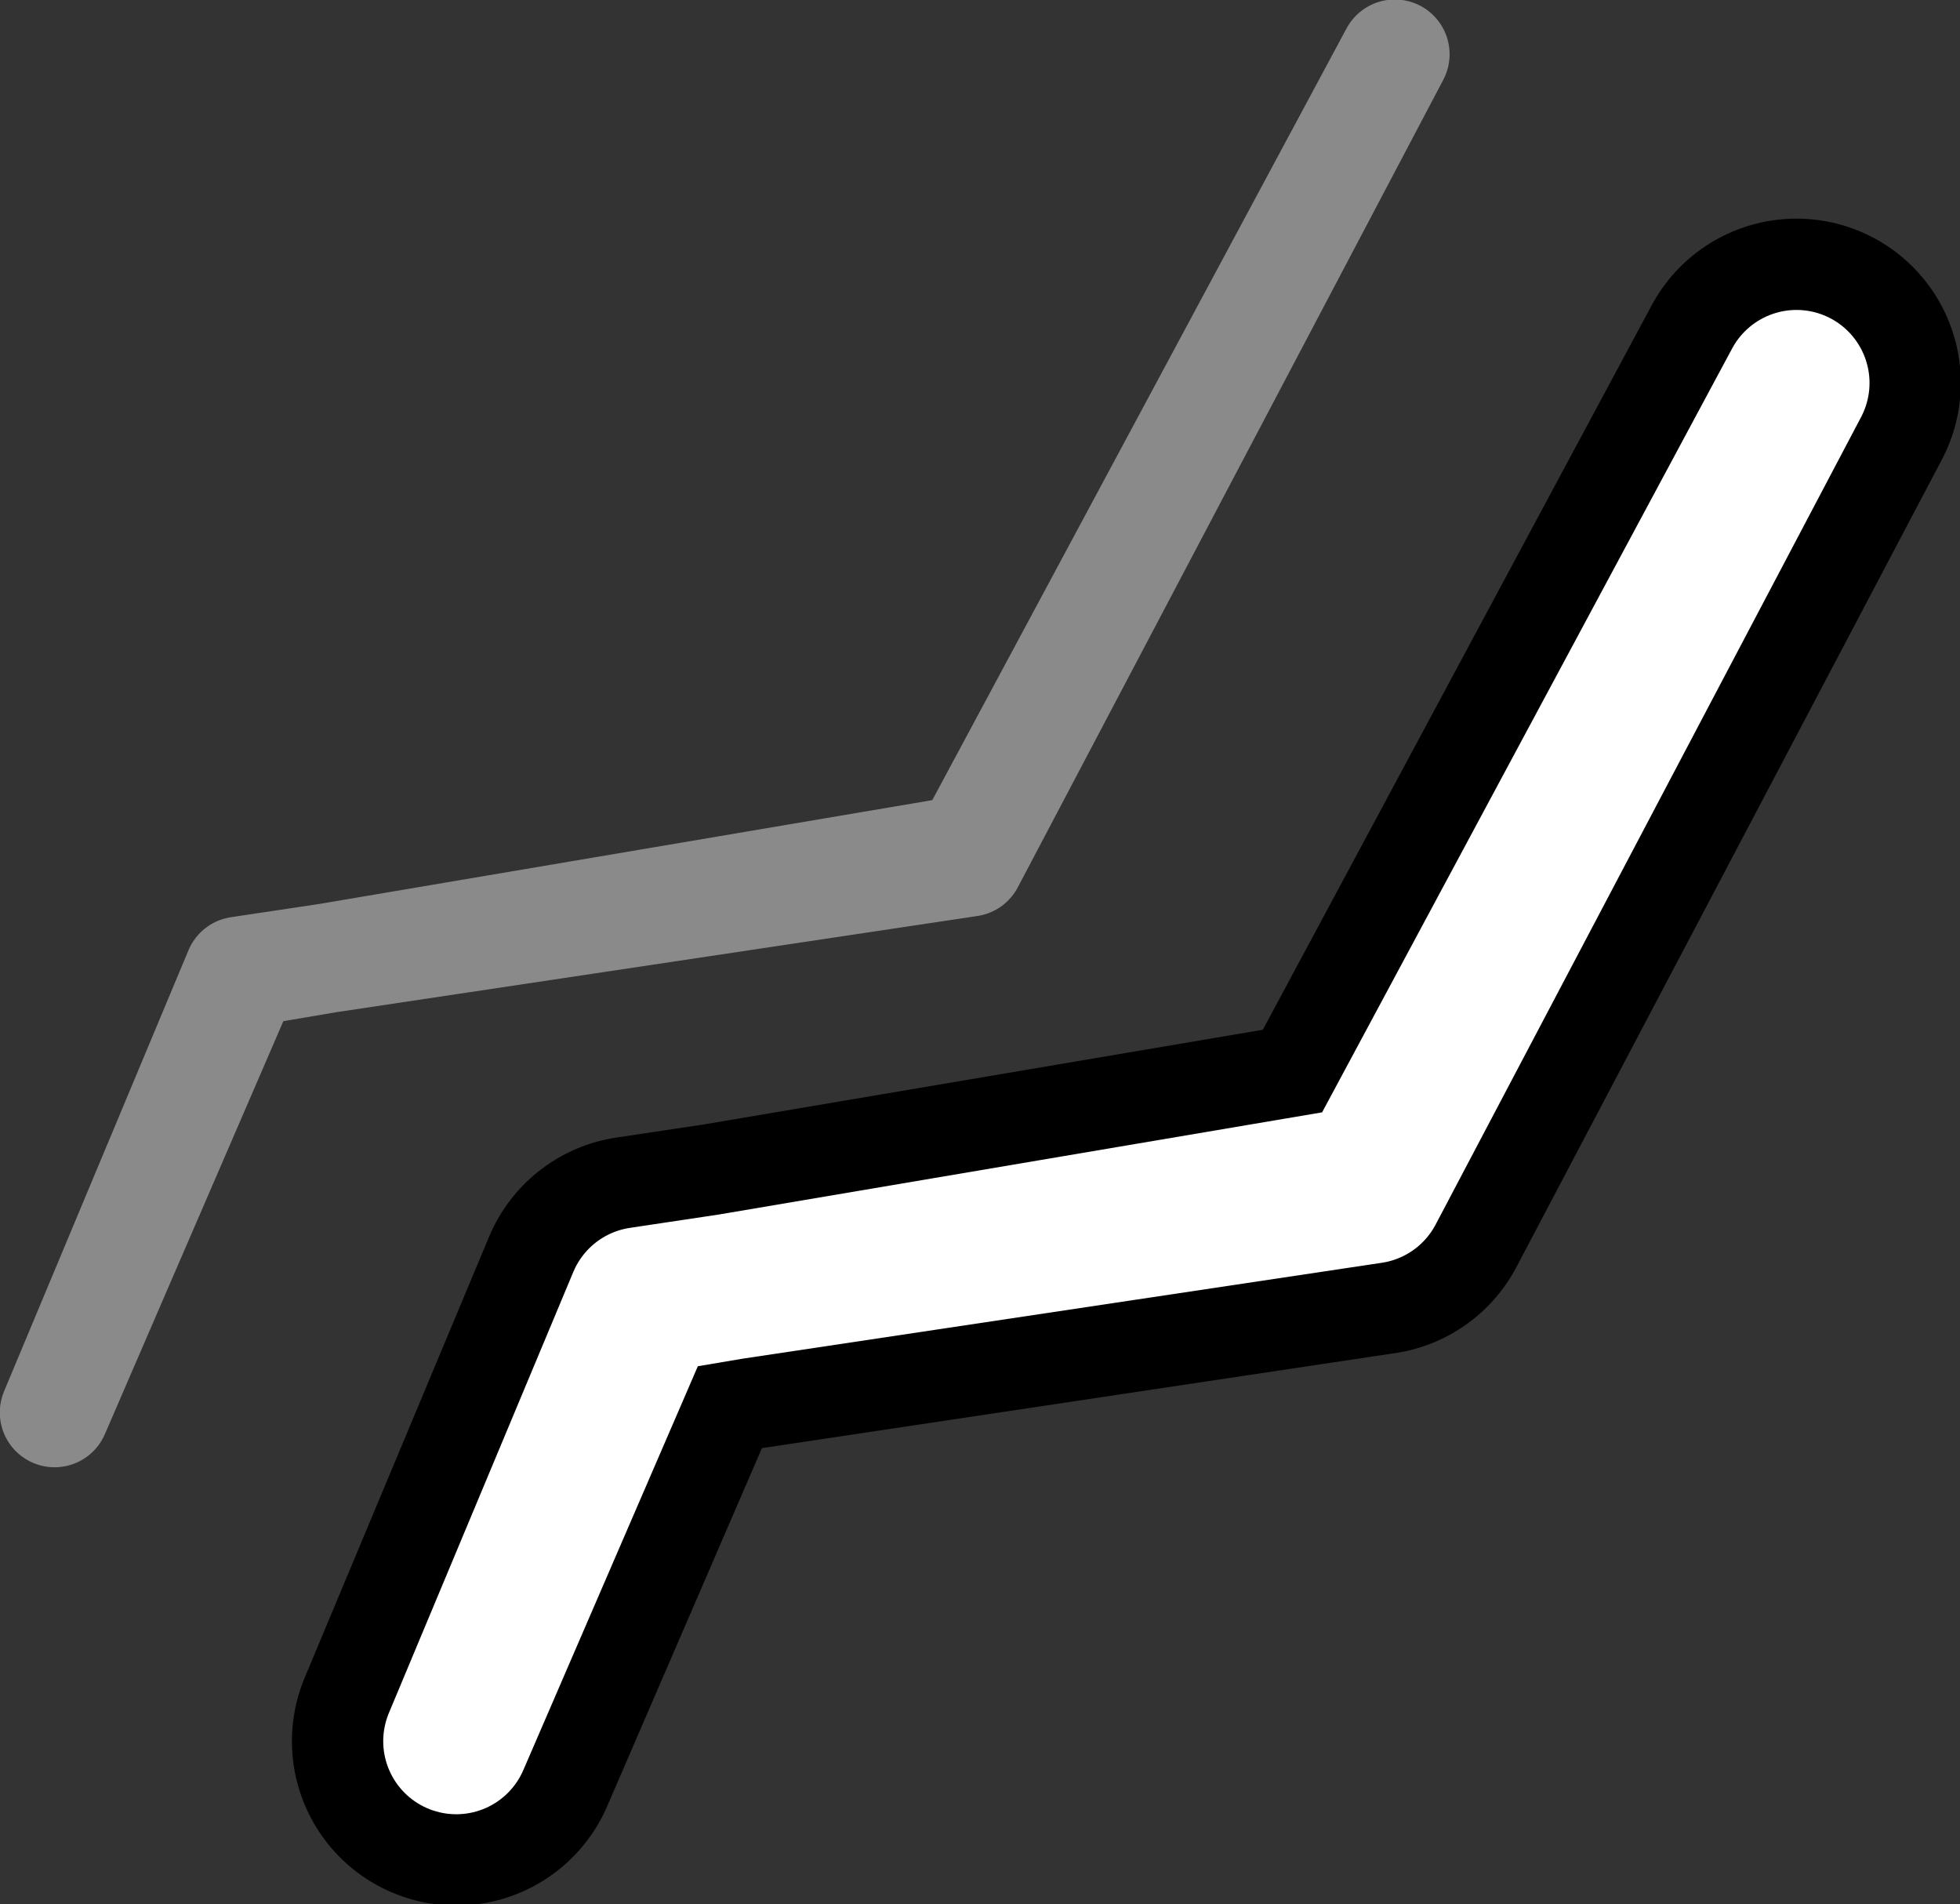
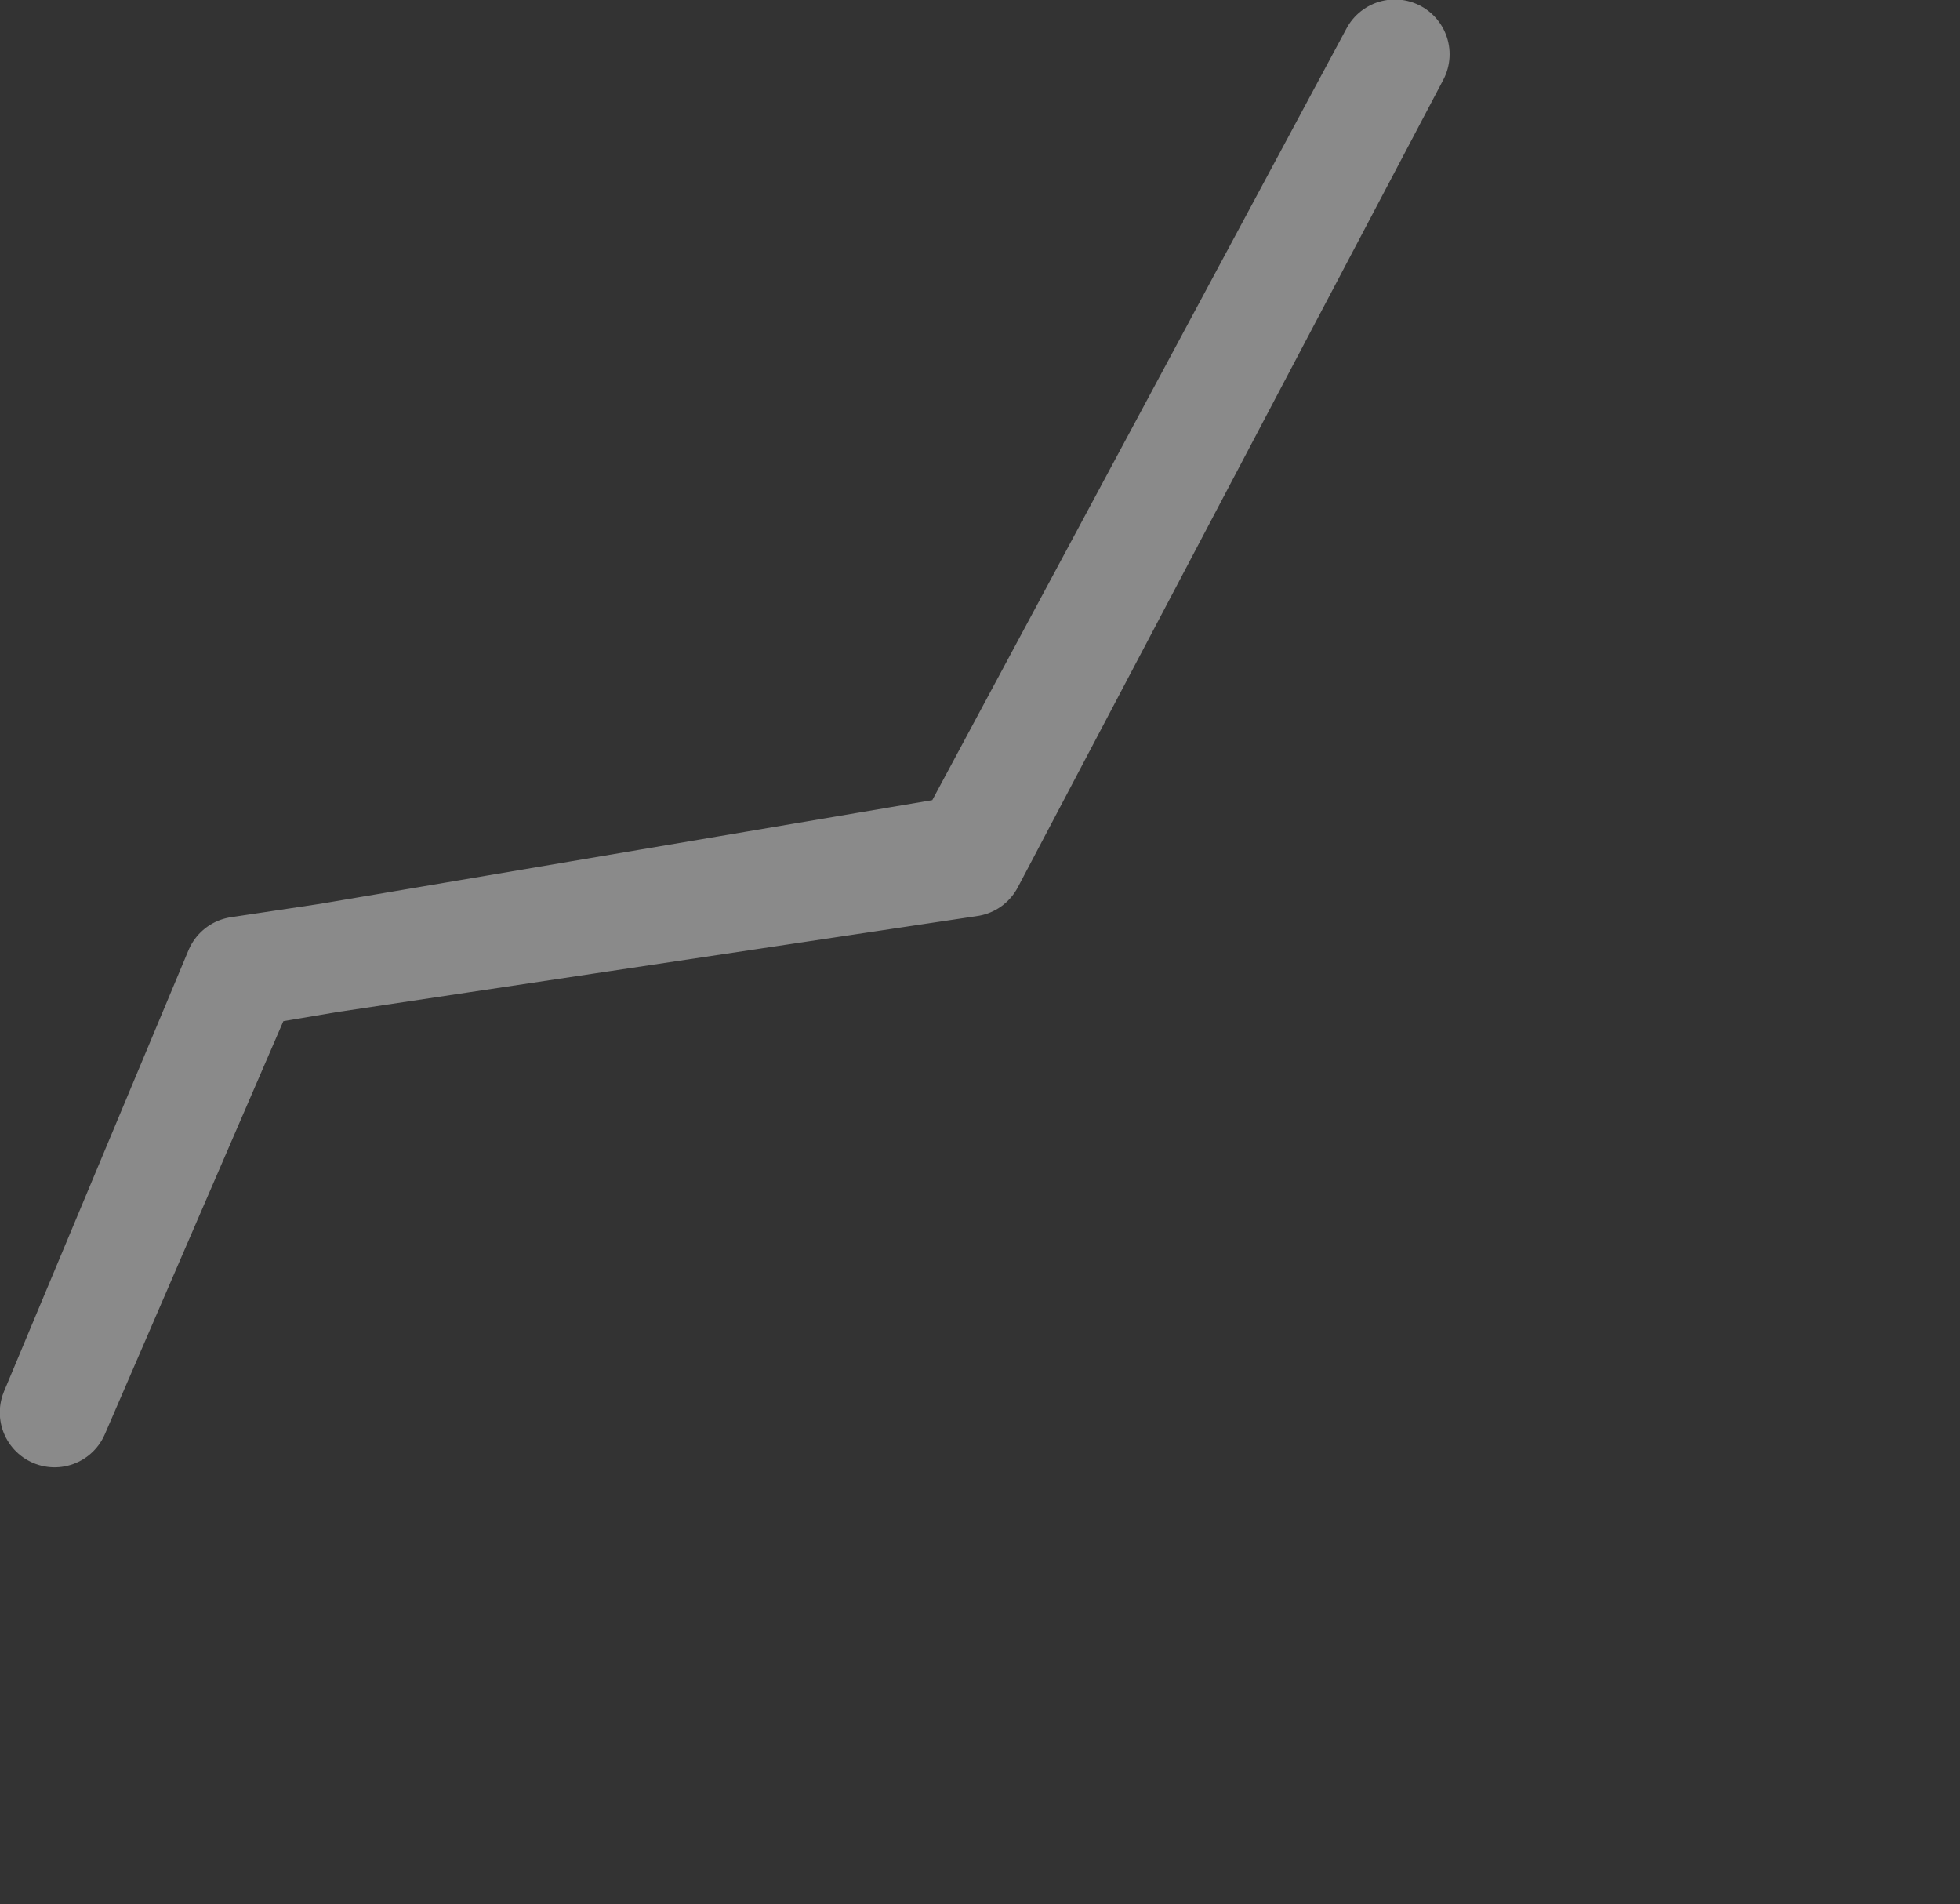
<svg xmlns="http://www.w3.org/2000/svg" width="572.538" height="556.094" viewBox="0 0 536.755 521.338">
  <rect x="0" y="0" width="536.755" height="521.338" fill="#333333" stroke="none" />
  <g fill="none" stroke-linecap="round" stroke-linejoin="round">
-     <path d="M491.978 104.858L375.053 322.633l-197.995 33.528-52.112 120.562 50.508-120.765 200-30z" stroke="#000" stroke-width="90" />
-     <path d="M491.978 104.858L375.053 322.633l-197.995 33.528-52.112 120.562 50.508-120.765 200-30z" stroke="#fff" stroke-width="40" />
    <path d="M381.978 14.858L265.053 232.633 67.058 266.16 14.946 386.723l50.508-120.765 200-30z" stroke="#8a8a8a" stroke-width="30" />
  </g>
</svg>